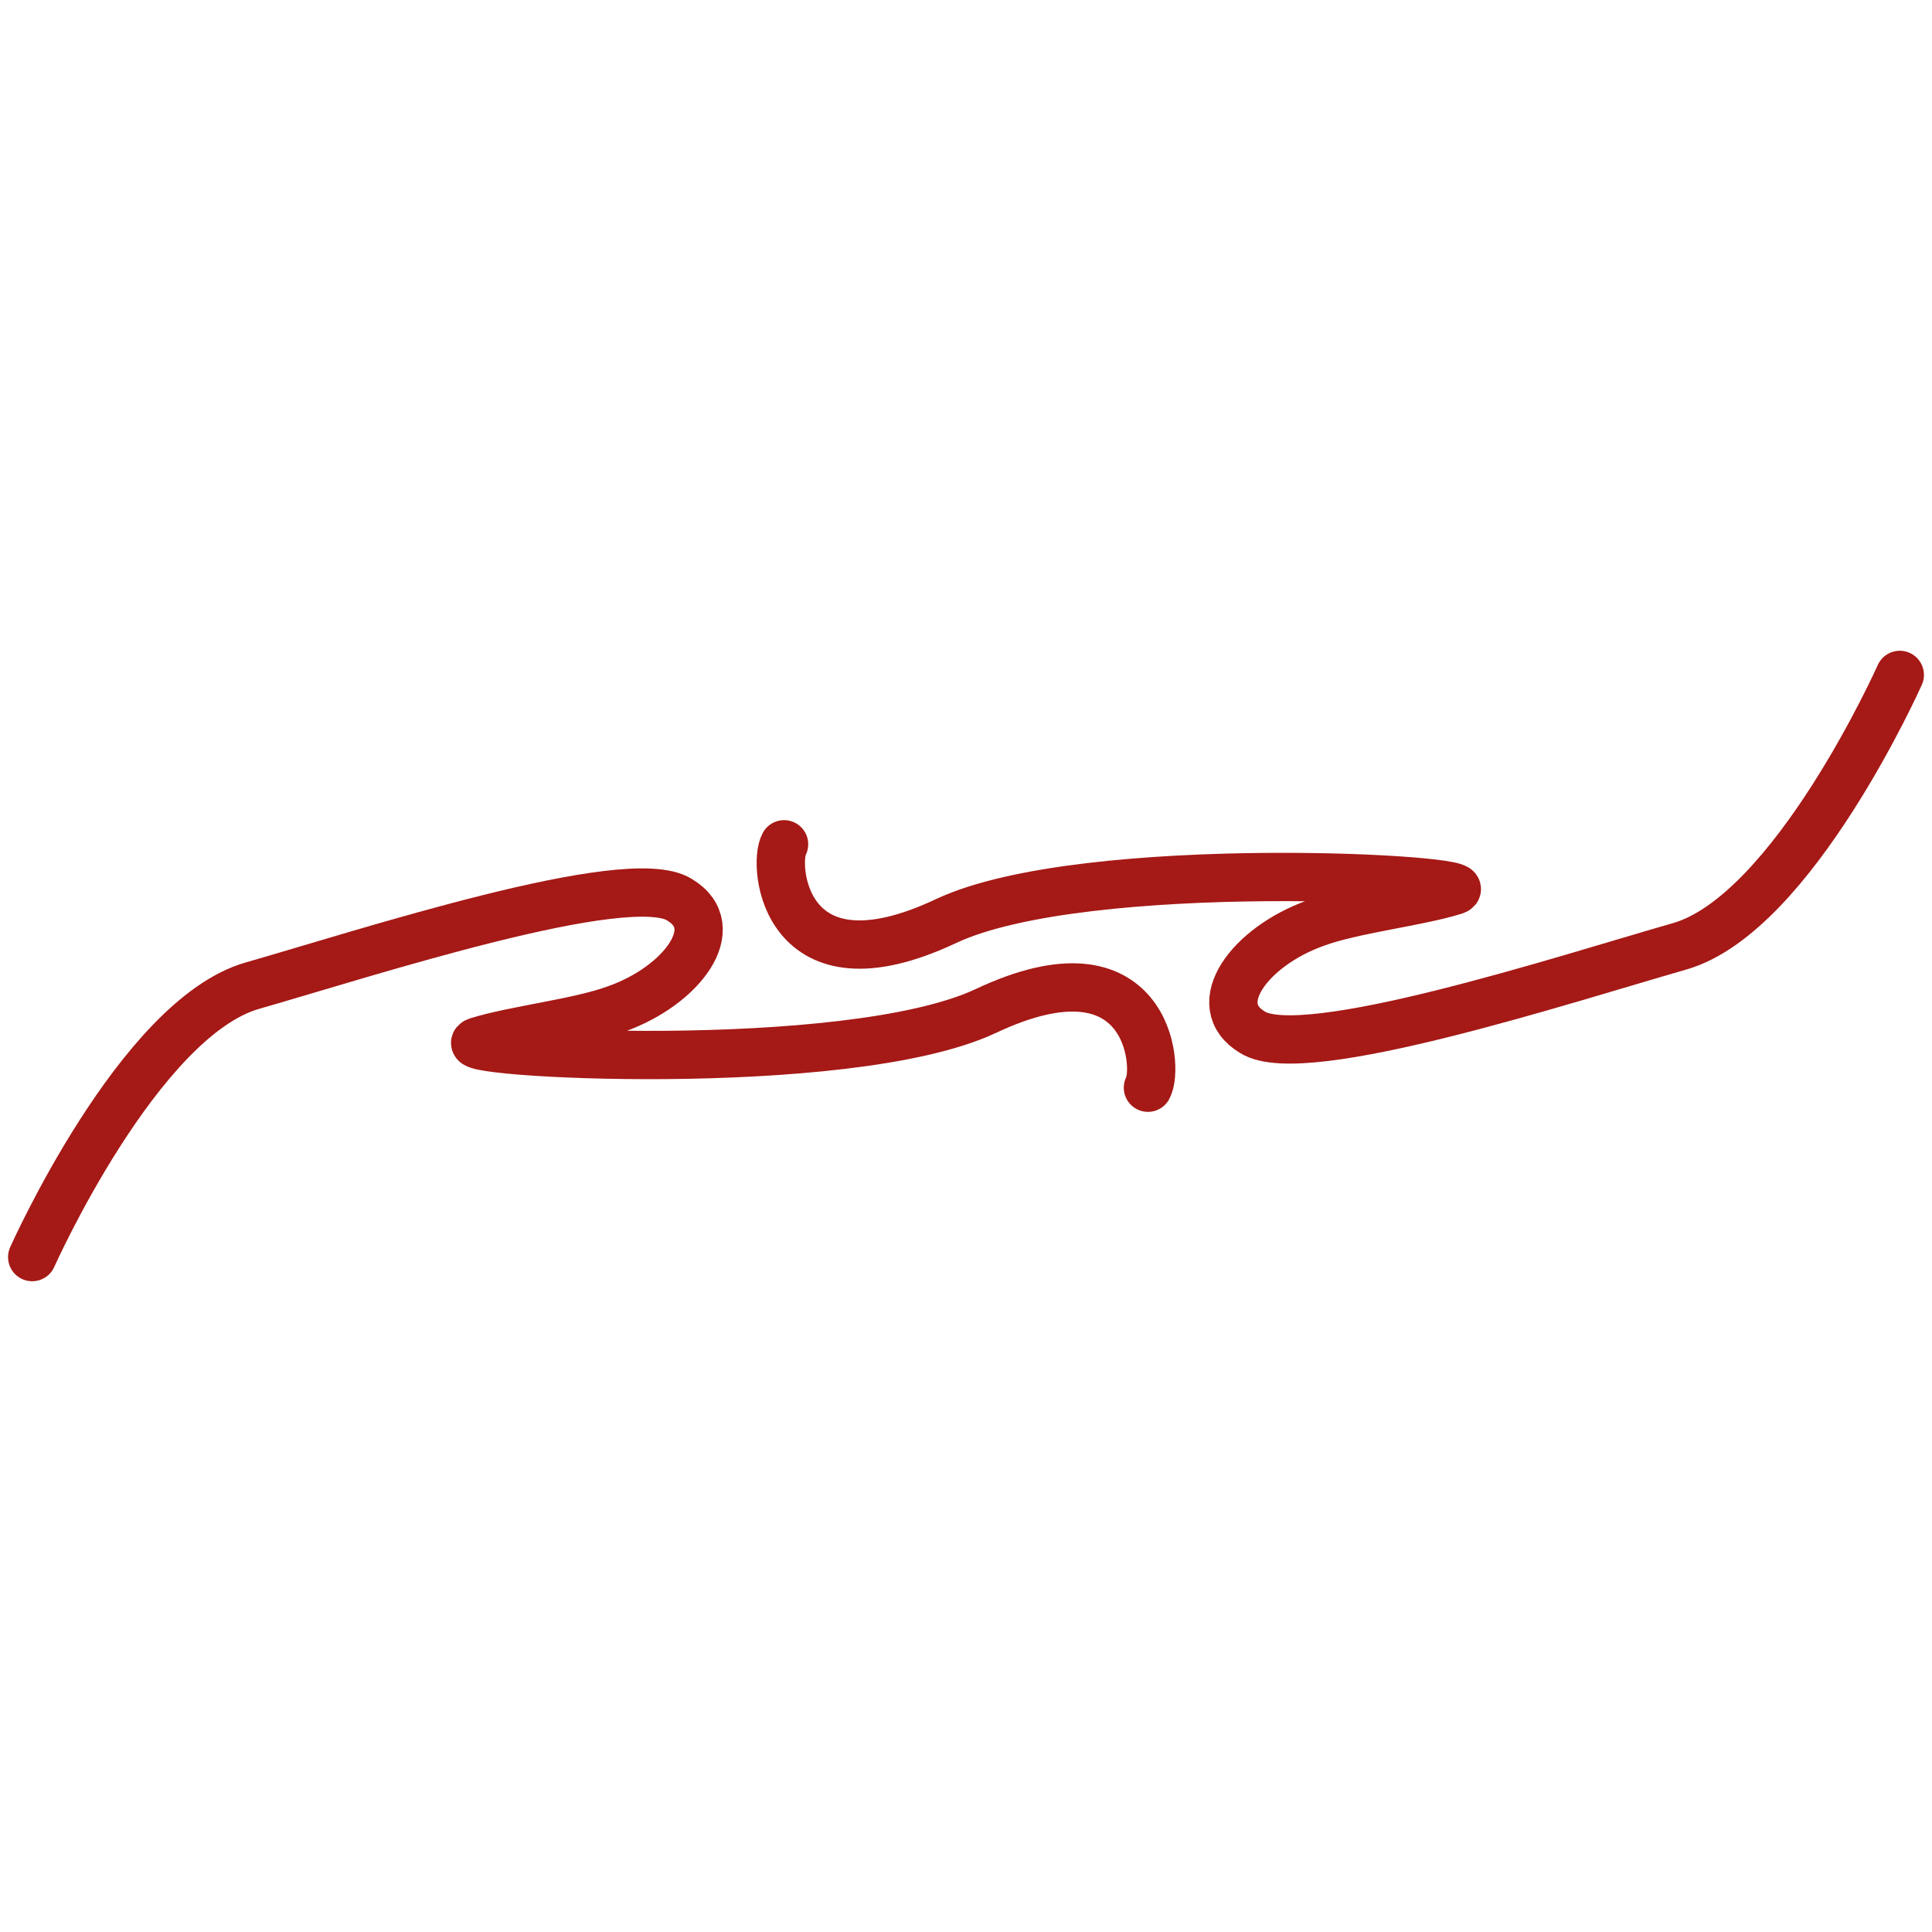
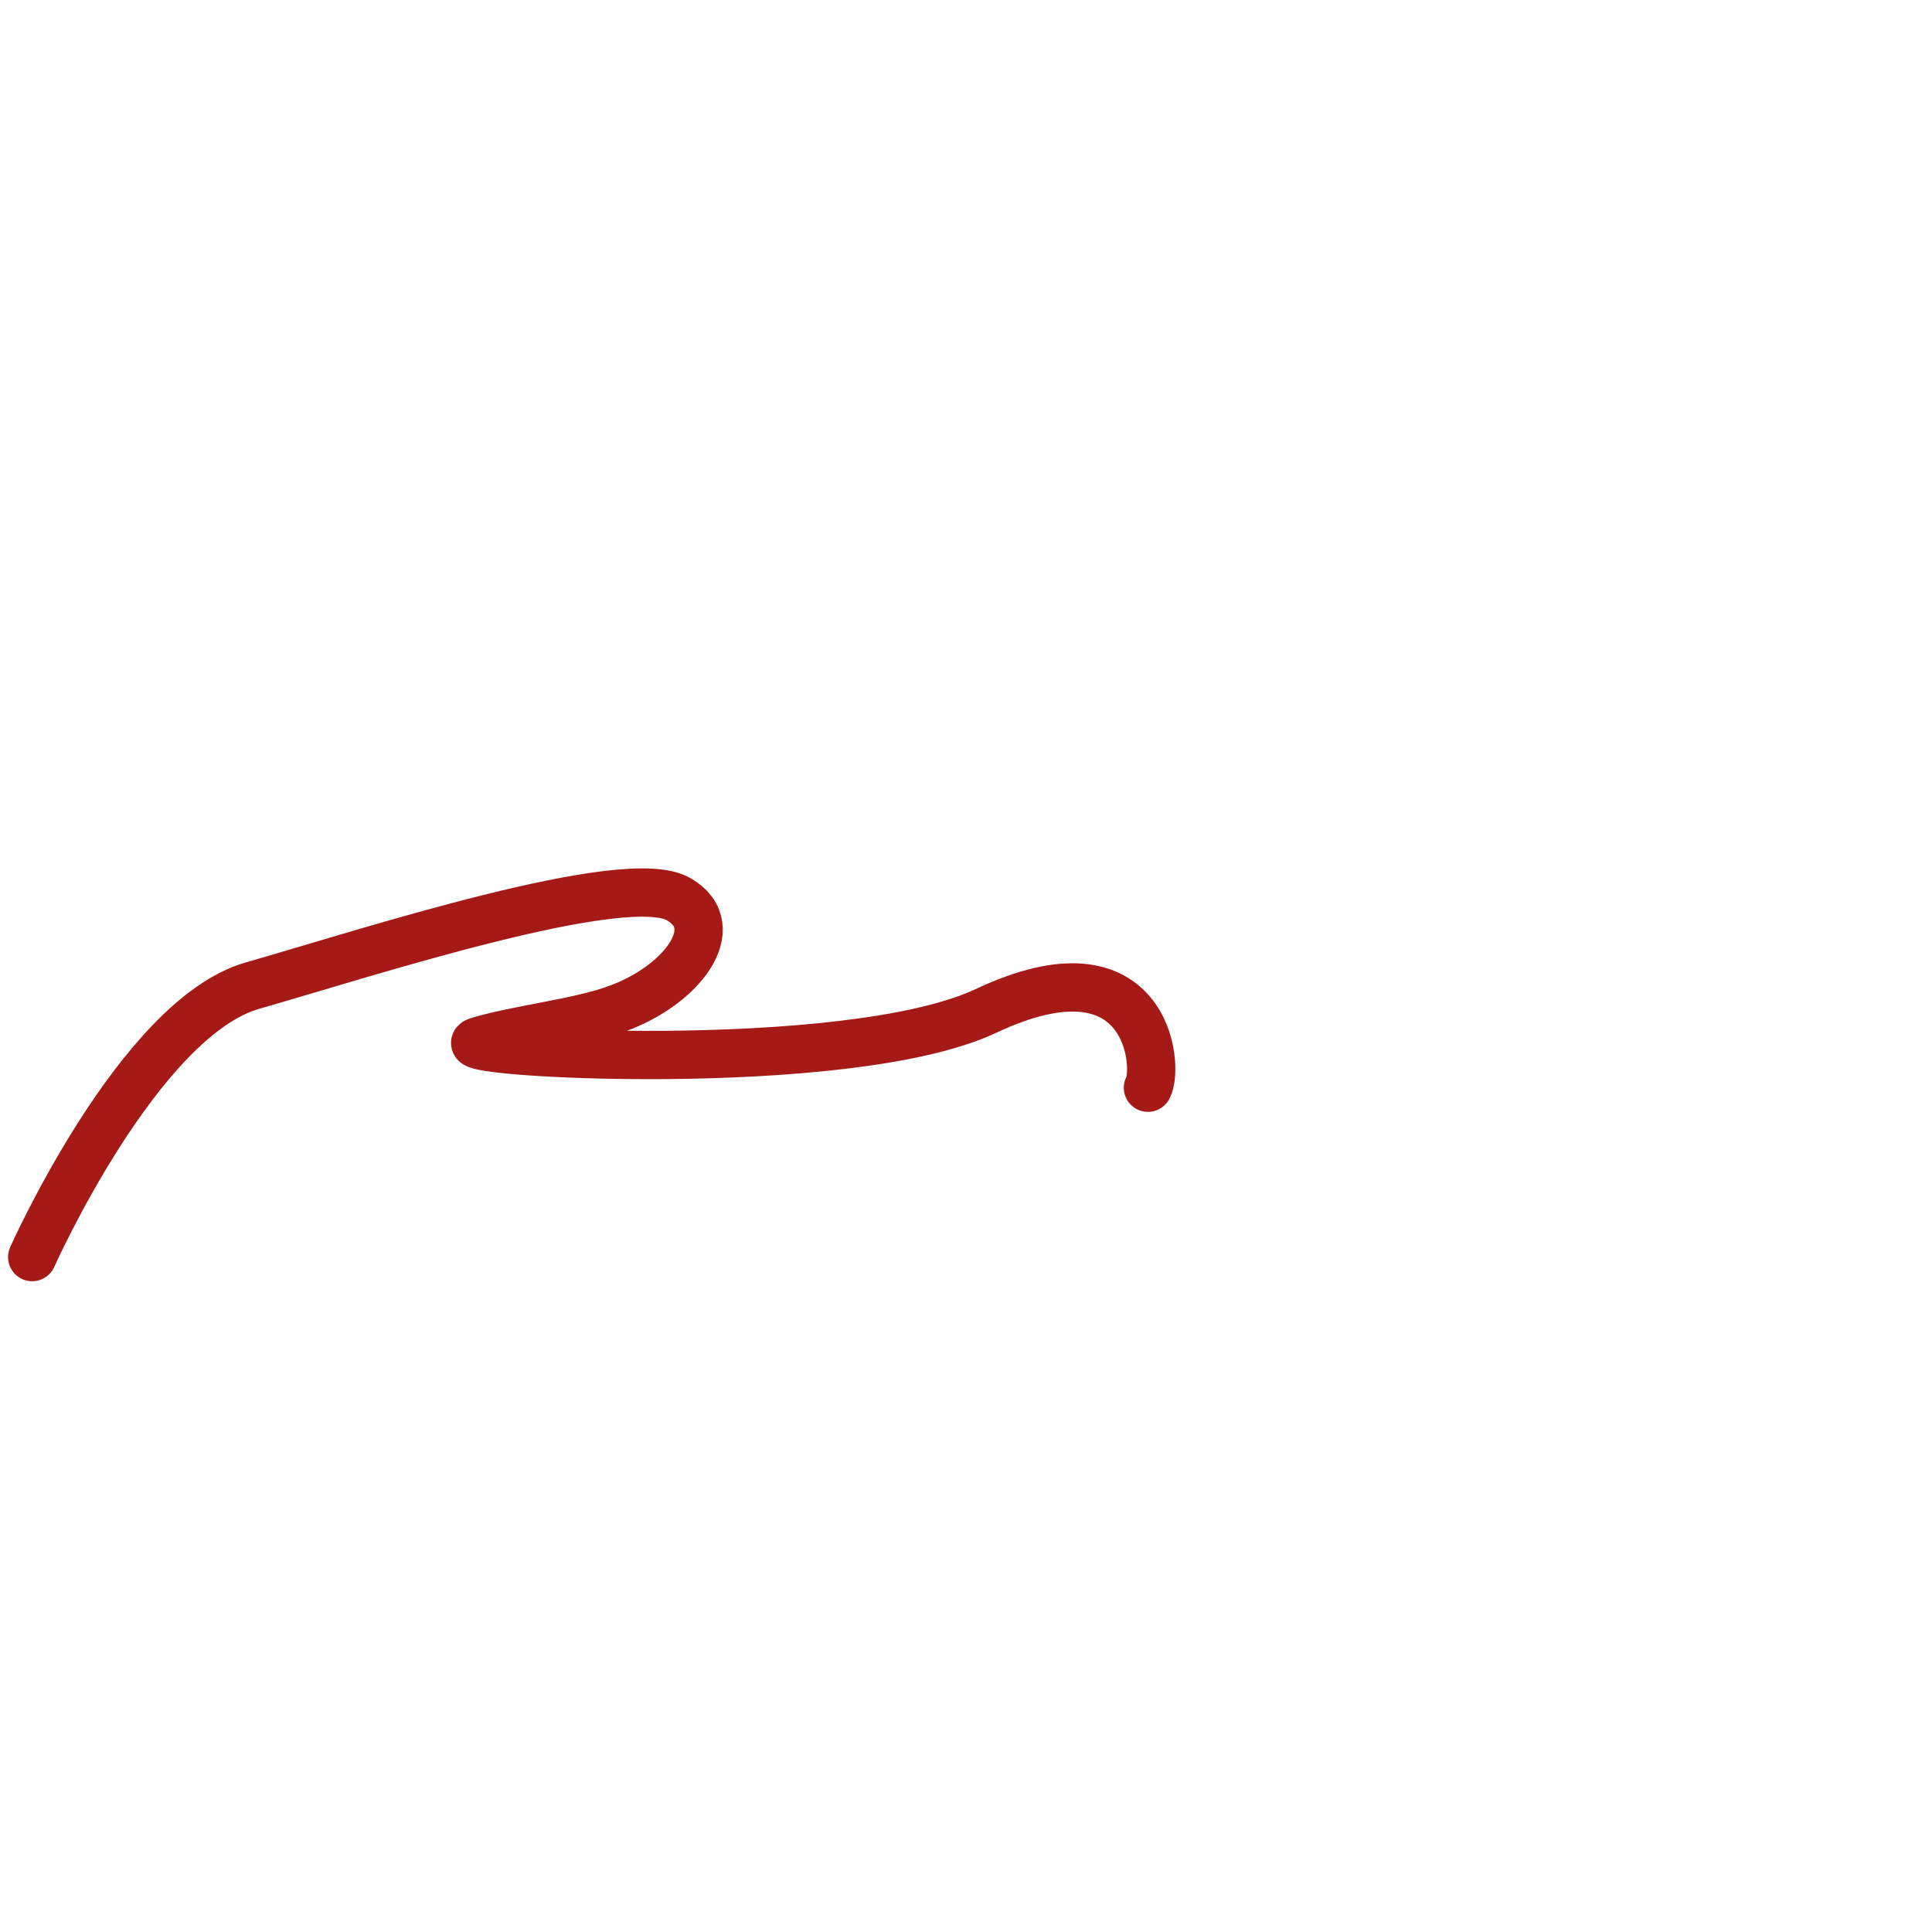
<svg xmlns="http://www.w3.org/2000/svg" id="a" viewBox="0 0 60 60">
  <path d="M1,39.04s3.31-7.42,6.84-8.43c3.53-1.01,11.67-3.67,13.26-2.67,1.44.86.07,2.67-1.95,3.39-1.15.43-3.17.65-4.32,1.01s11.46,1.08,15.78-.94c5.04-2.38,5.4,1.73,5.04,2.38" style="fill:none; stroke:#a51916; stroke-linecap:round; stroke-linejoin:round; stroke-width:1.5px;" />
-   <path d="M59,20.96s-3.31,7.42-6.84,8.43c-3.53,1.01-11.67,3.67-13.26,2.67-1.44-.86-.07-2.67,1.95-3.39,1.15-.43,3.17-.65,4.32-1.01s-11.46-1.08-15.78.94c-5.04,2.38-5.4-1.73-5.04-2.38" style="fill:none; stroke:#a51916; stroke-linecap:round; stroke-linejoin:round; stroke-width:1.5px;" />
</svg>